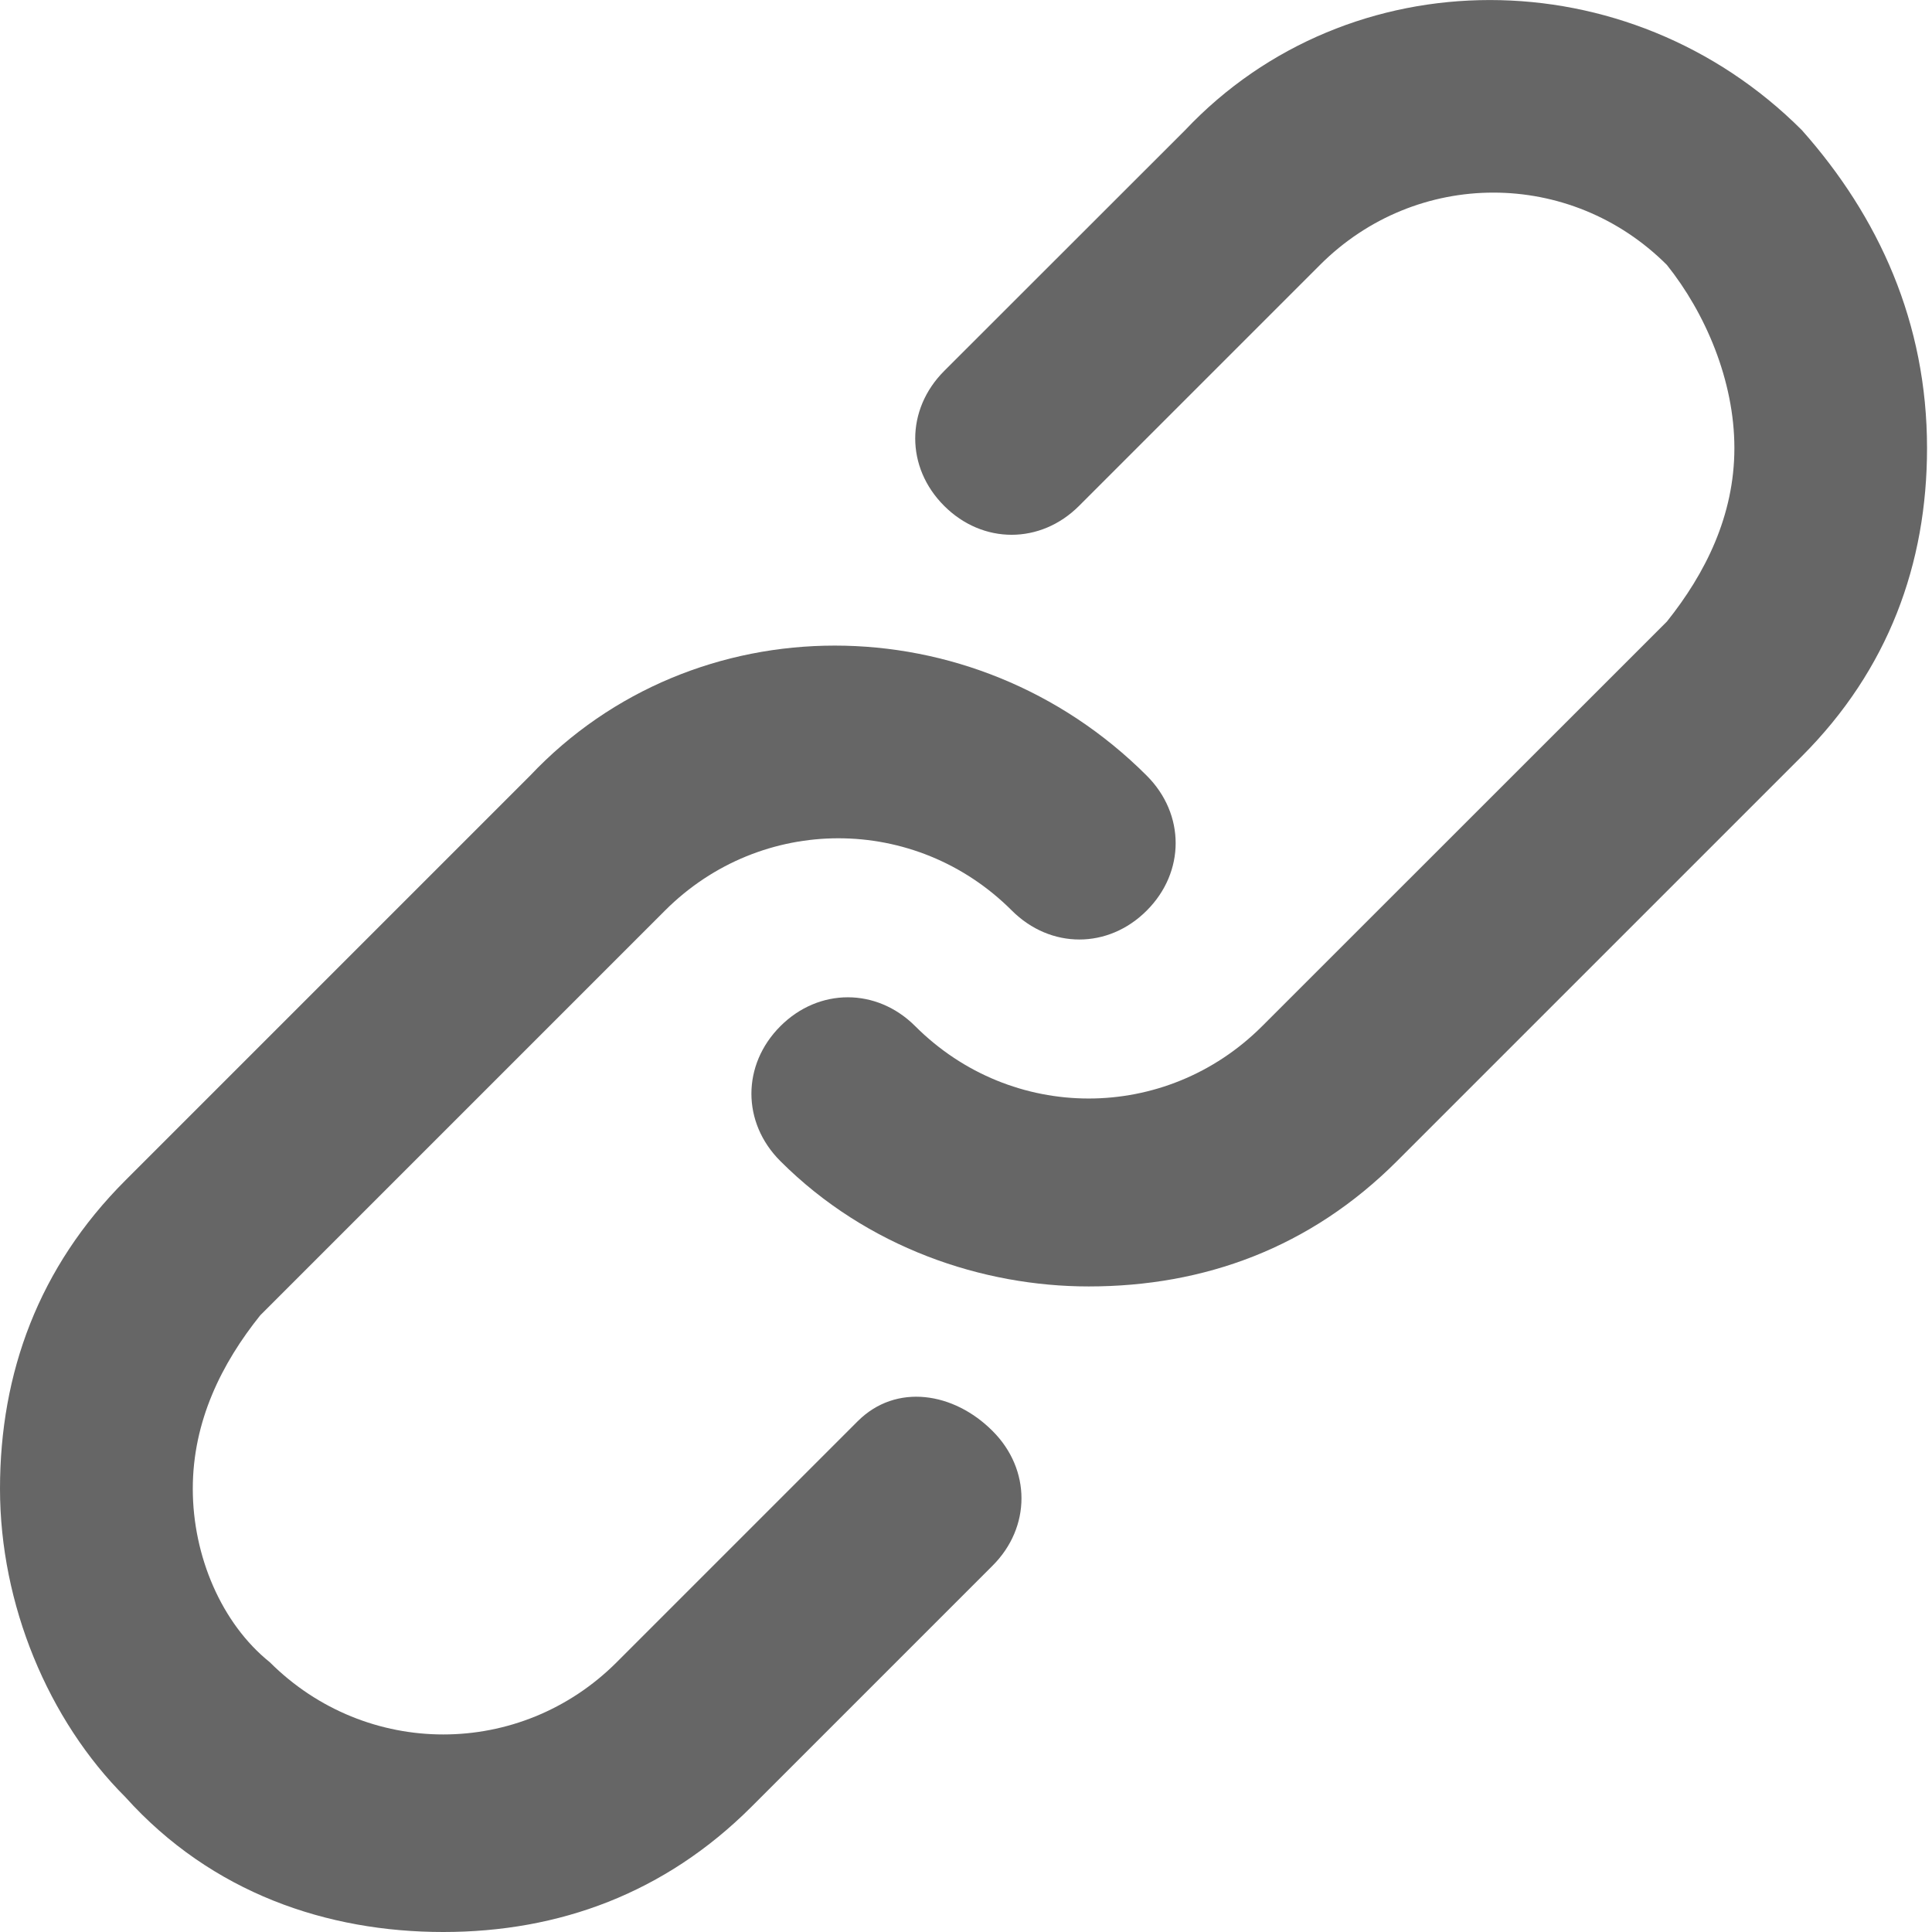
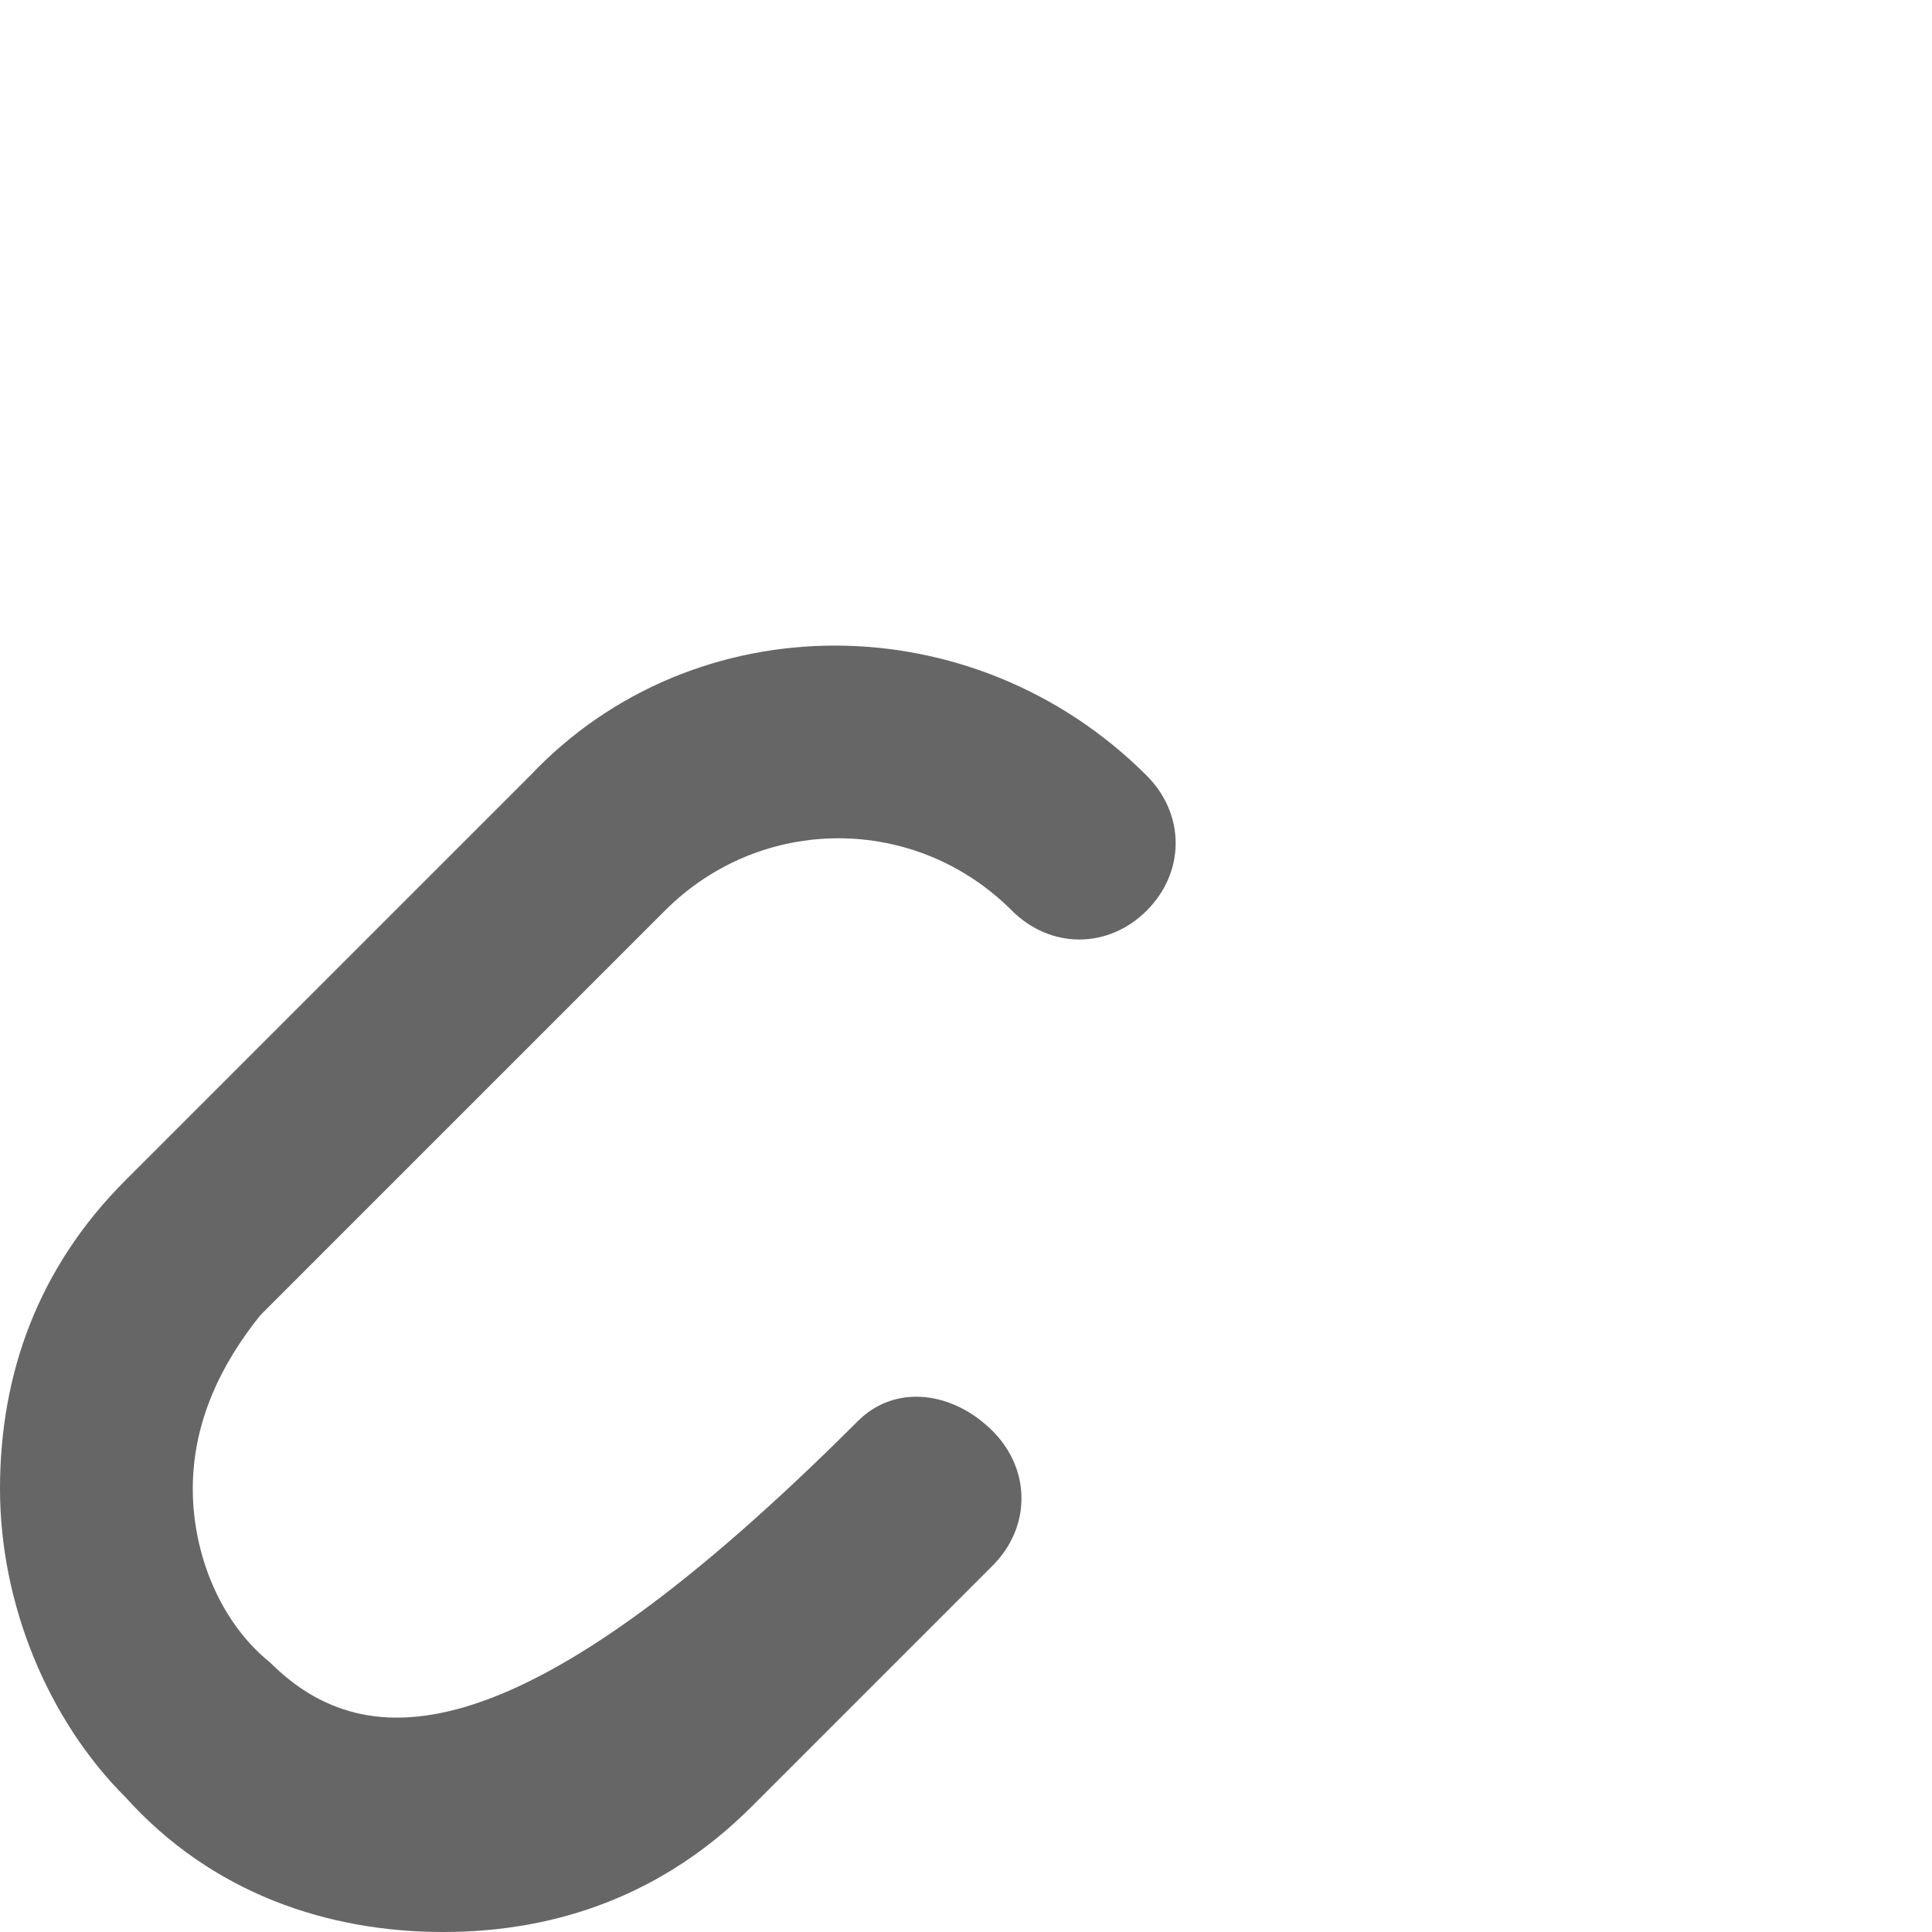
<svg xmlns="http://www.w3.org/2000/svg" width="14" height="14" viewBox="0 0 14 14" fill="none">
-   <path d="M6.215 10.299L4.469 12.045C3.771 12.743 2.654 12.743 1.955 12.045C1.606 11.765 1.397 11.277 1.397 10.788C1.397 10.299 1.606 9.88 1.886 9.531L4.819 6.598C5.517 5.9 6.634 5.9 7.332 6.598C7.612 6.878 8.031 6.878 8.31 6.598C8.589 6.319 8.589 5.9 8.31 5.621C7.053 4.364 5.028 4.364 3.841 5.621L0.908 8.554C0.28 9.182 0 9.95 0 10.788C0 11.626 0.349 12.464 0.908 13.022C1.536 13.72 2.374 14 3.212 14C4.05 14 4.818 13.72 5.446 13.092L7.192 11.346C7.472 11.067 7.472 10.648 7.192 10.369C6.913 10.089 6.494 10.02 6.215 10.299Z" fill="#666666" />
-   <path d="M13.057 0.943C11.8 -0.314 9.775 -0.314 8.588 0.943L6.842 2.688C6.562 2.968 6.562 3.387 6.842 3.666C7.121 3.945 7.54 3.945 7.819 3.666L9.565 1.92C10.263 1.221 11.38 1.221 12.079 1.92C12.358 2.269 12.568 2.758 12.568 3.247C12.568 3.736 12.358 4.155 12.079 4.504L9.146 7.436C8.447 8.135 7.331 8.135 6.632 7.436C6.353 7.157 5.934 7.157 5.655 7.436C5.375 7.716 5.375 8.135 5.655 8.414C6.283 9.042 7.121 9.322 7.889 9.322C8.727 9.322 9.495 9.042 10.123 8.414L13.056 5.481C13.684 4.853 13.964 4.085 13.964 3.247C13.964 2.339 13.615 1.571 13.057 0.943Z" fill="#666666" />
+   <path d="M6.215 10.299C3.771 12.743 2.654 12.743 1.955 12.045C1.606 11.765 1.397 11.277 1.397 10.788C1.397 10.299 1.606 9.88 1.886 9.531L4.819 6.598C5.517 5.9 6.634 5.9 7.332 6.598C7.612 6.878 8.031 6.878 8.31 6.598C8.589 6.319 8.589 5.9 8.31 5.621C7.053 4.364 5.028 4.364 3.841 5.621L0.908 8.554C0.28 9.182 0 9.95 0 10.788C0 11.626 0.349 12.464 0.908 13.022C1.536 13.72 2.374 14 3.212 14C4.05 14 4.818 13.72 5.446 13.092L7.192 11.346C7.472 11.067 7.472 10.648 7.192 10.369C6.913 10.089 6.494 10.02 6.215 10.299Z" fill="#666666" />
</svg>